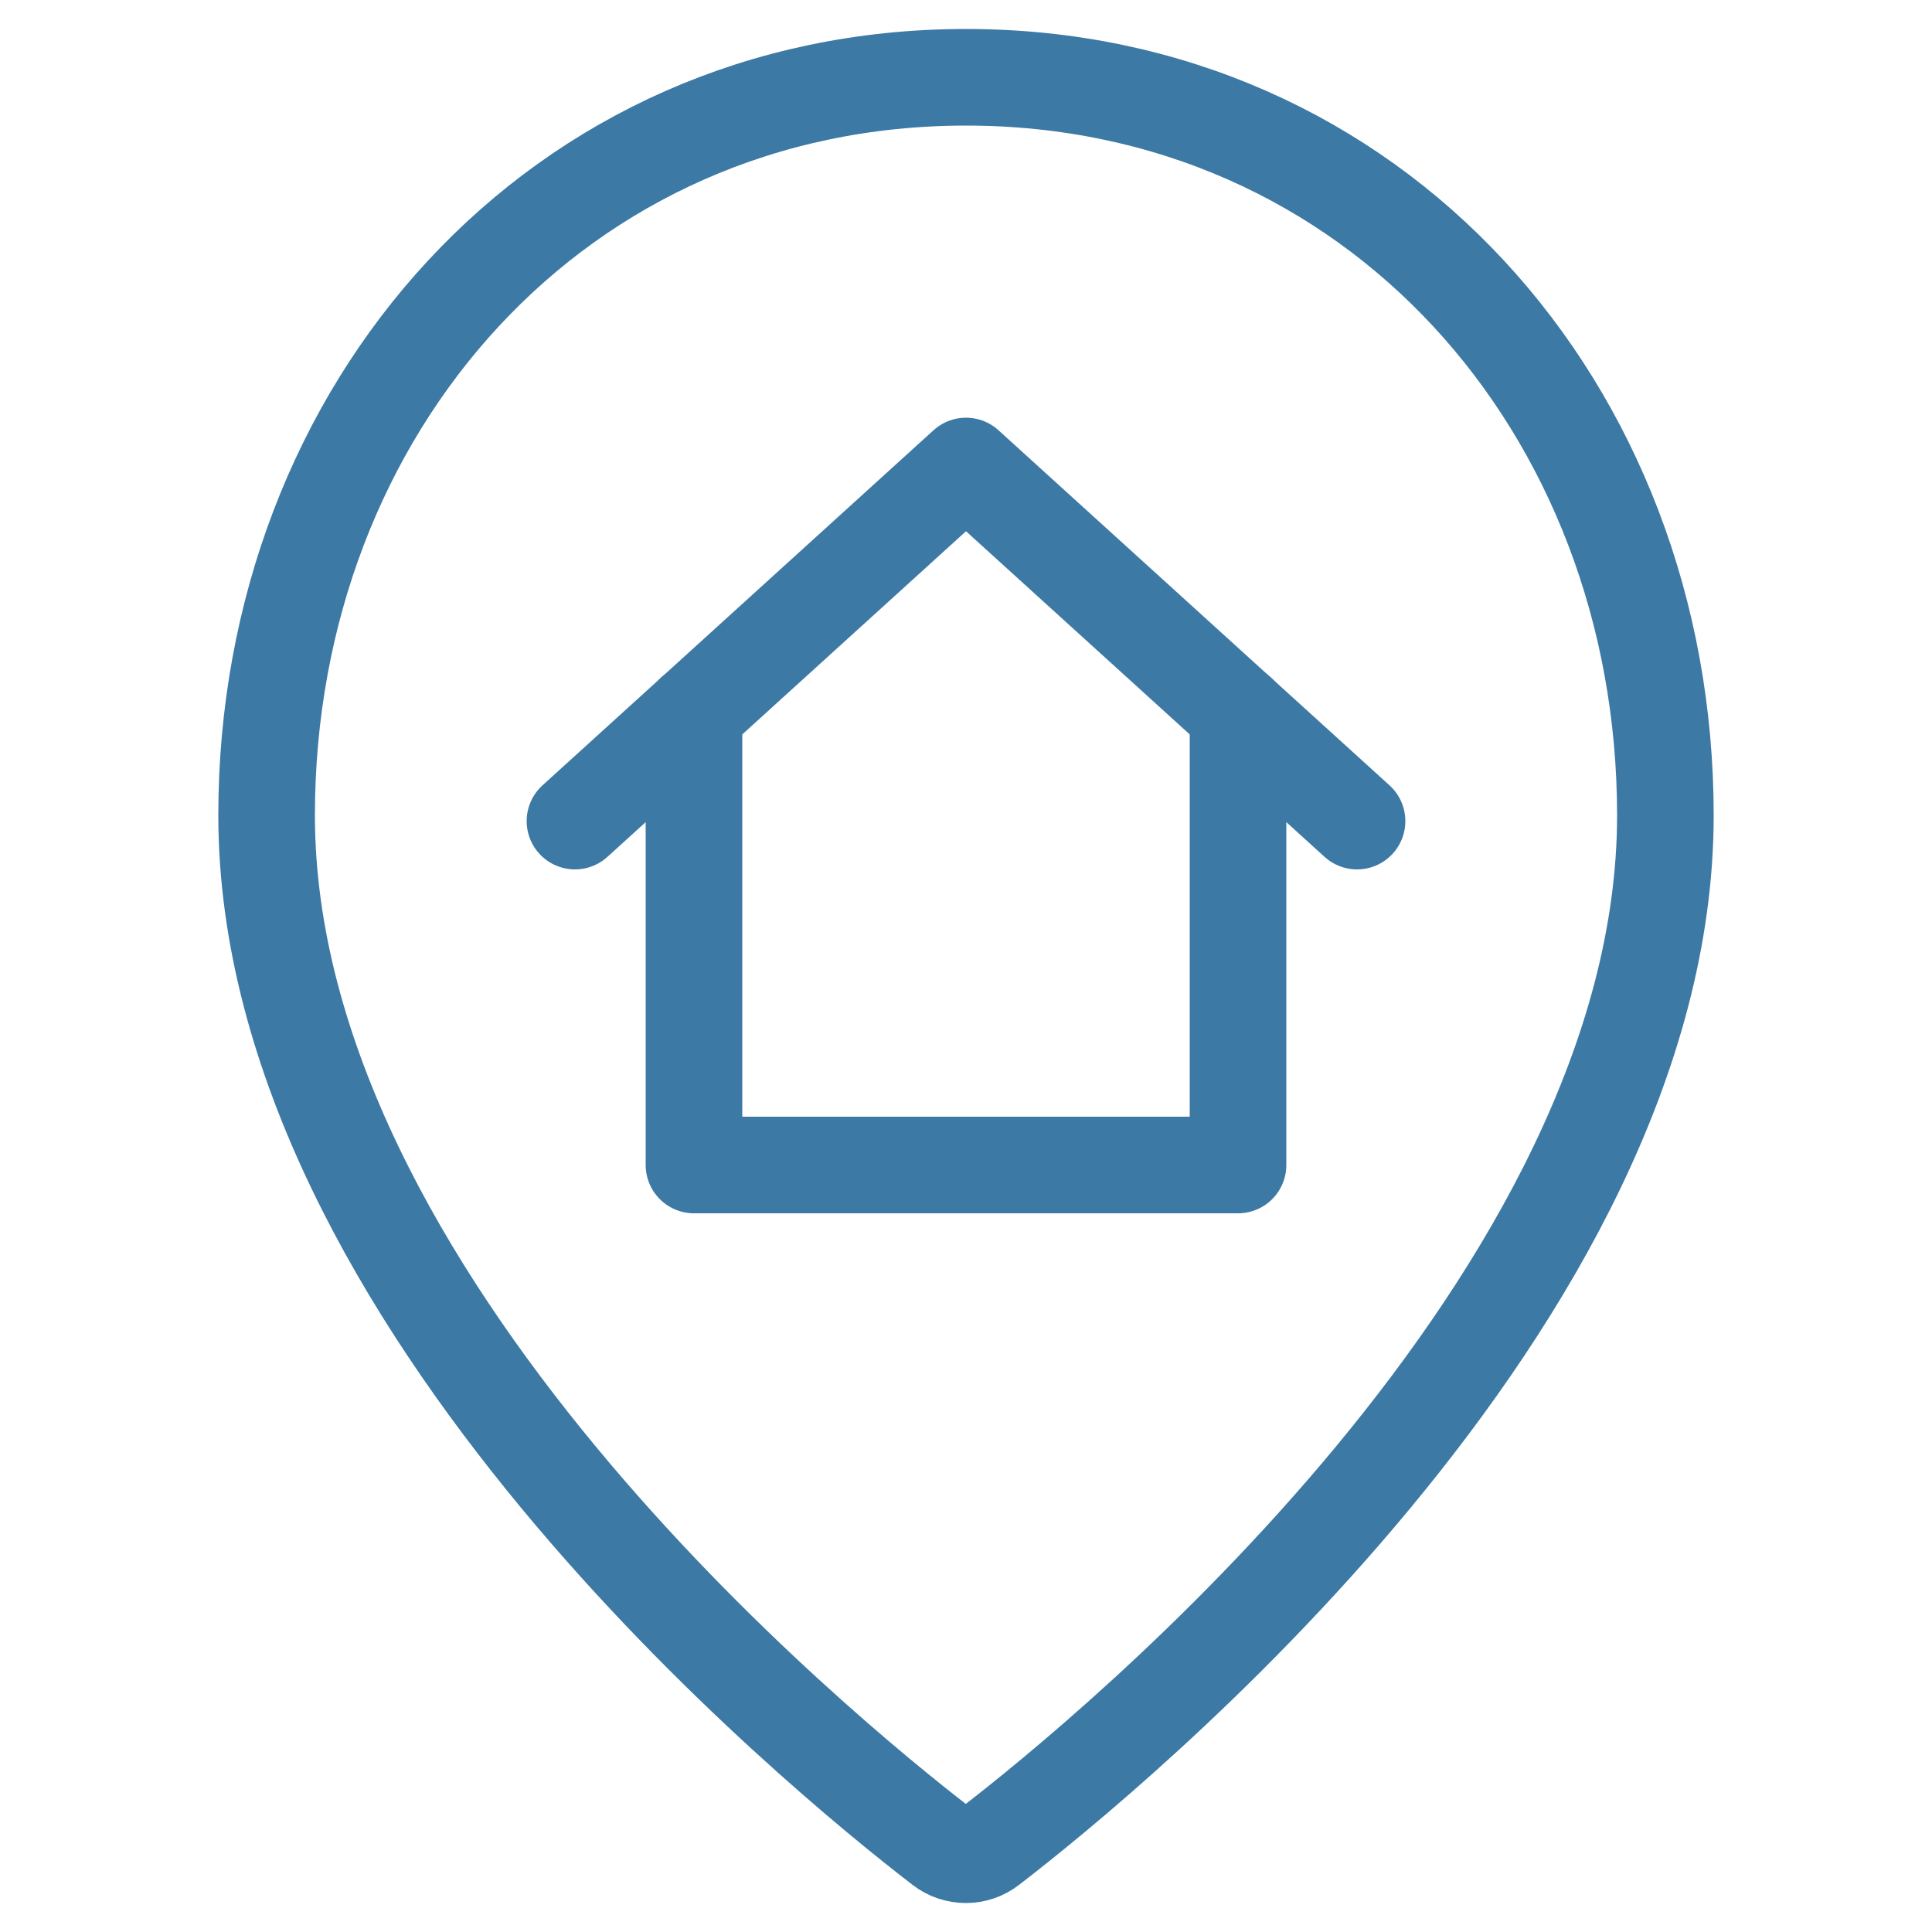
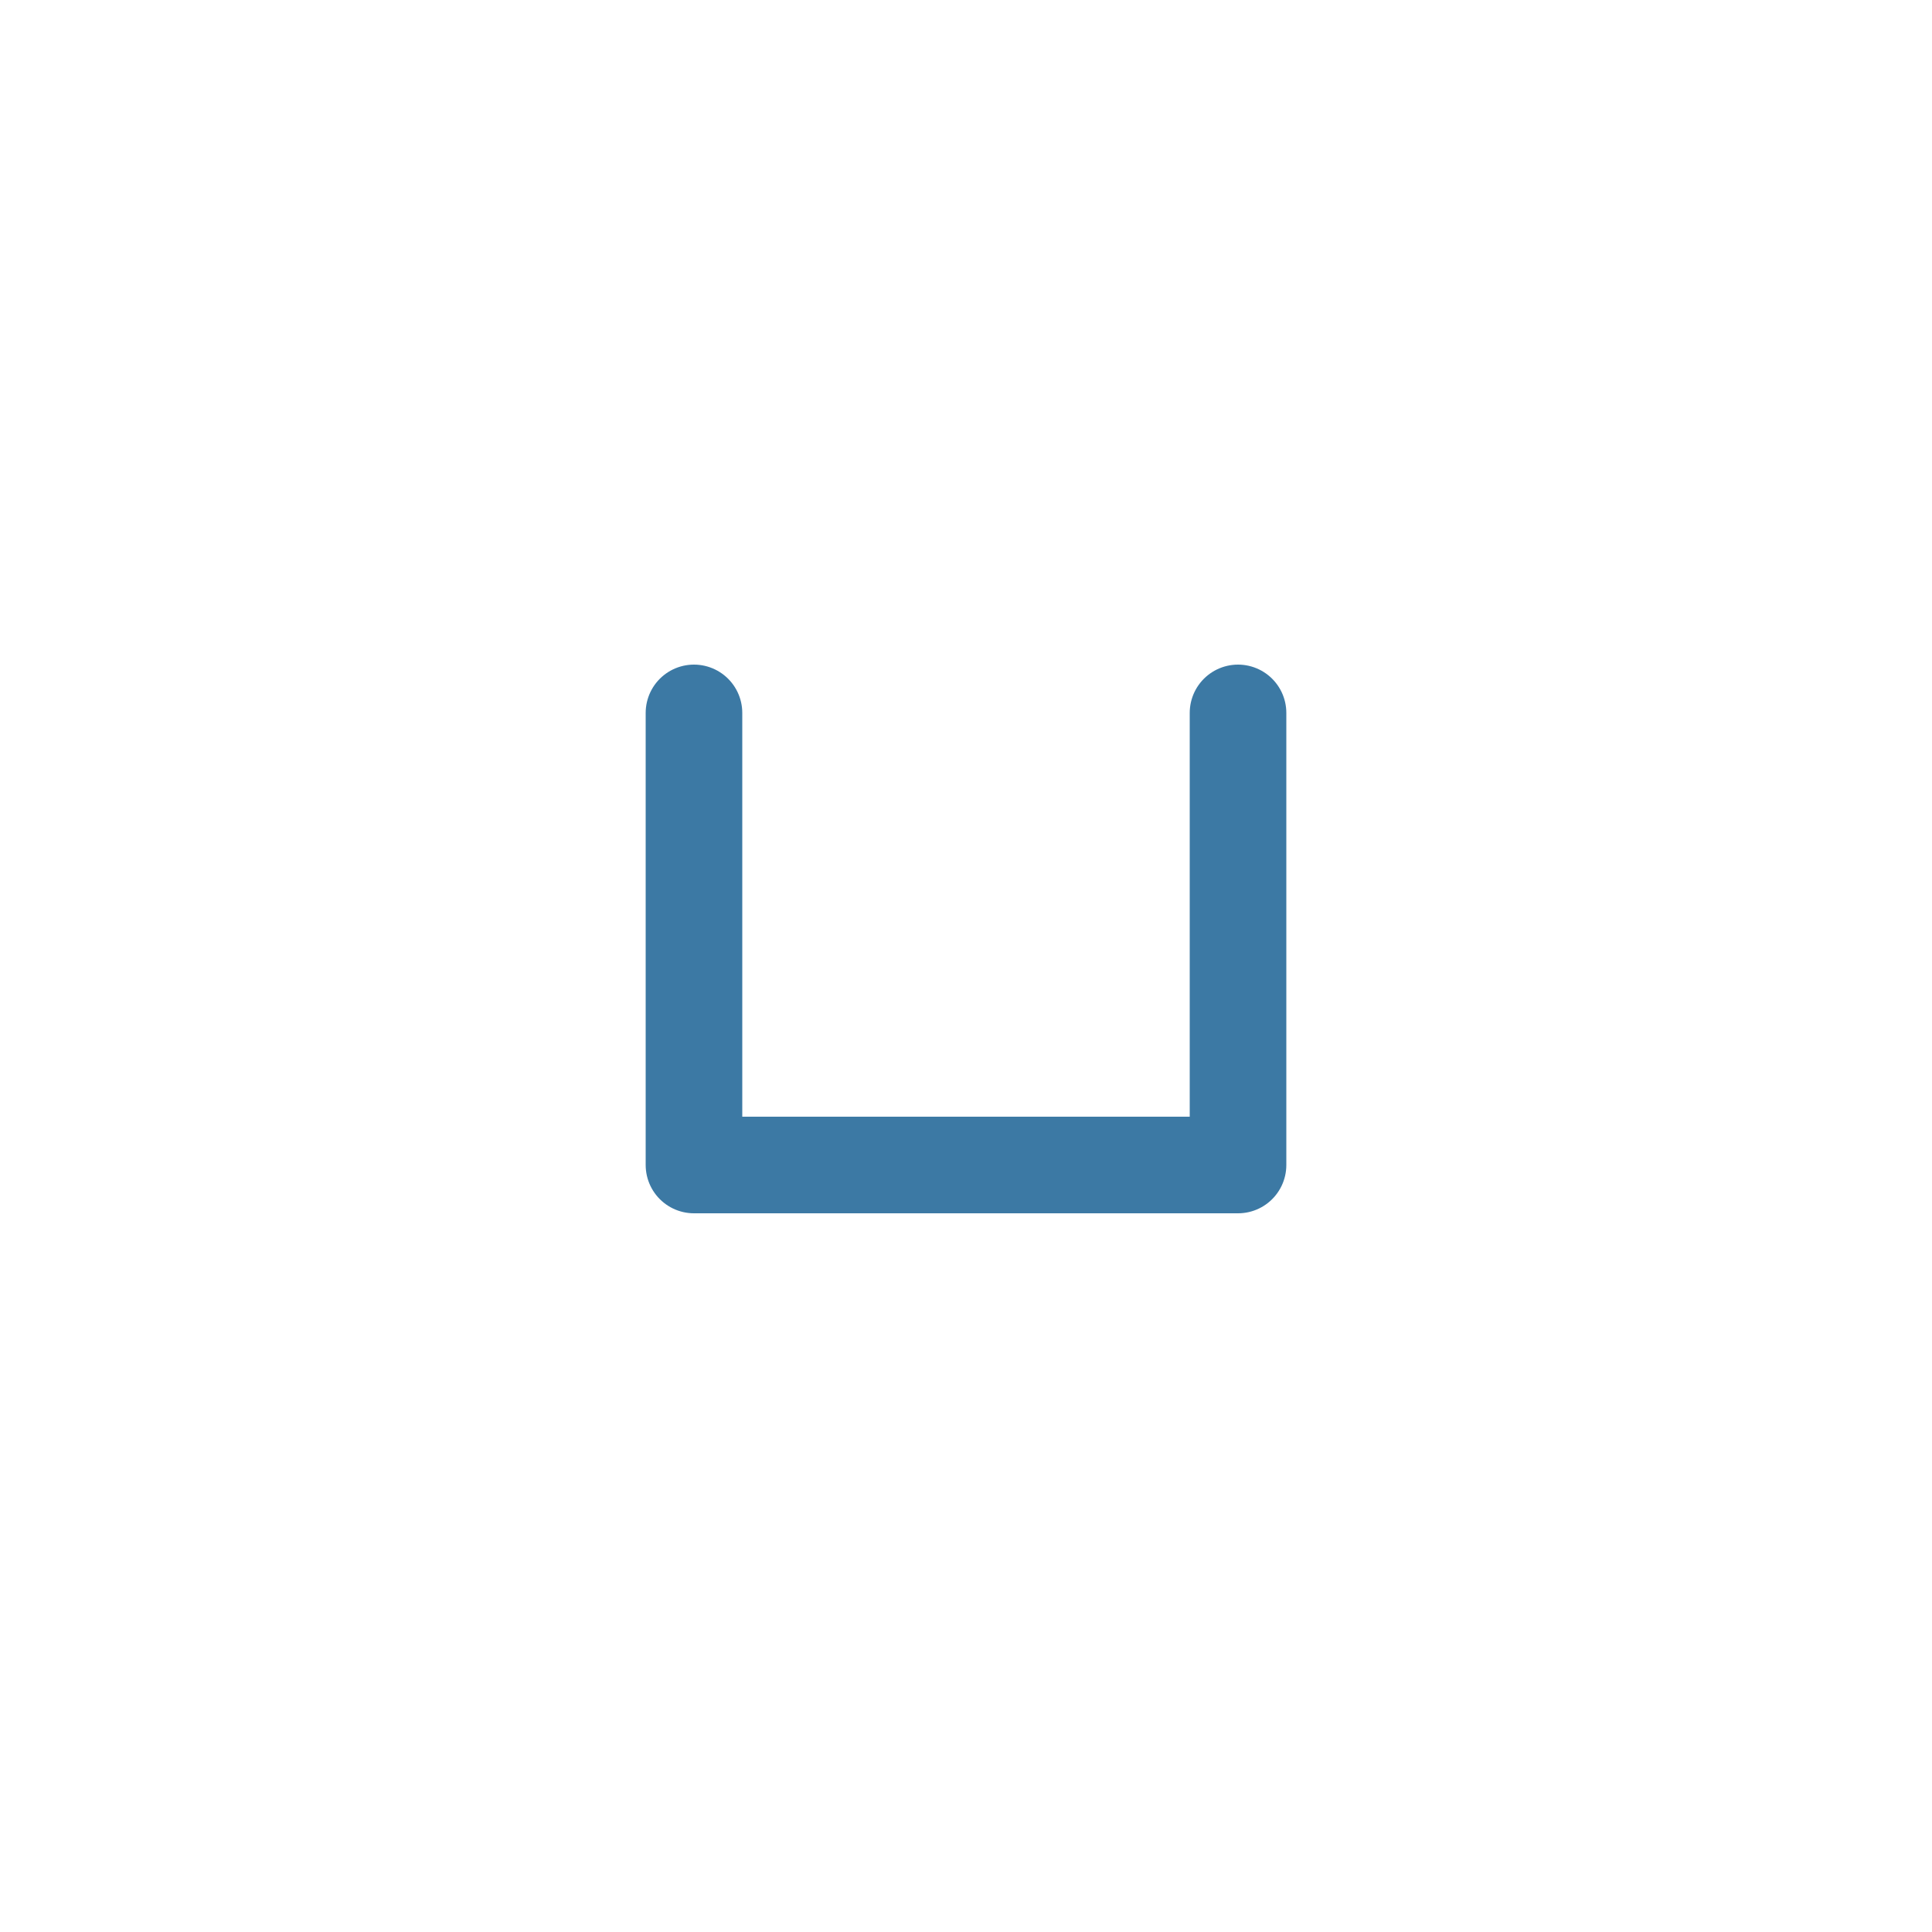
<svg xmlns="http://www.w3.org/2000/svg" viewBox="0 0 50 50">
  <g fill="none" stroke="#3C79A4" stroke-width="2.5" stroke-linecap="round" stroke-linejoin="round">
-     <path d="M43.1 21.1c0 12.52-14.32 24.25-17.49 26.69-.36.28-.87.28-1.23 0C21.22 45.36 6.9 33.63 6.9 21.1 6.9 10.55 14.45 2 25 2s18.1 8.55 18.1 19.1z" />
    <path d="M17.96 18.45v11.7h14.08v-11.7" />
-     <path d="M14.88 21.25L25 12.06l10.12 9.19" />
  </g>
</svg>